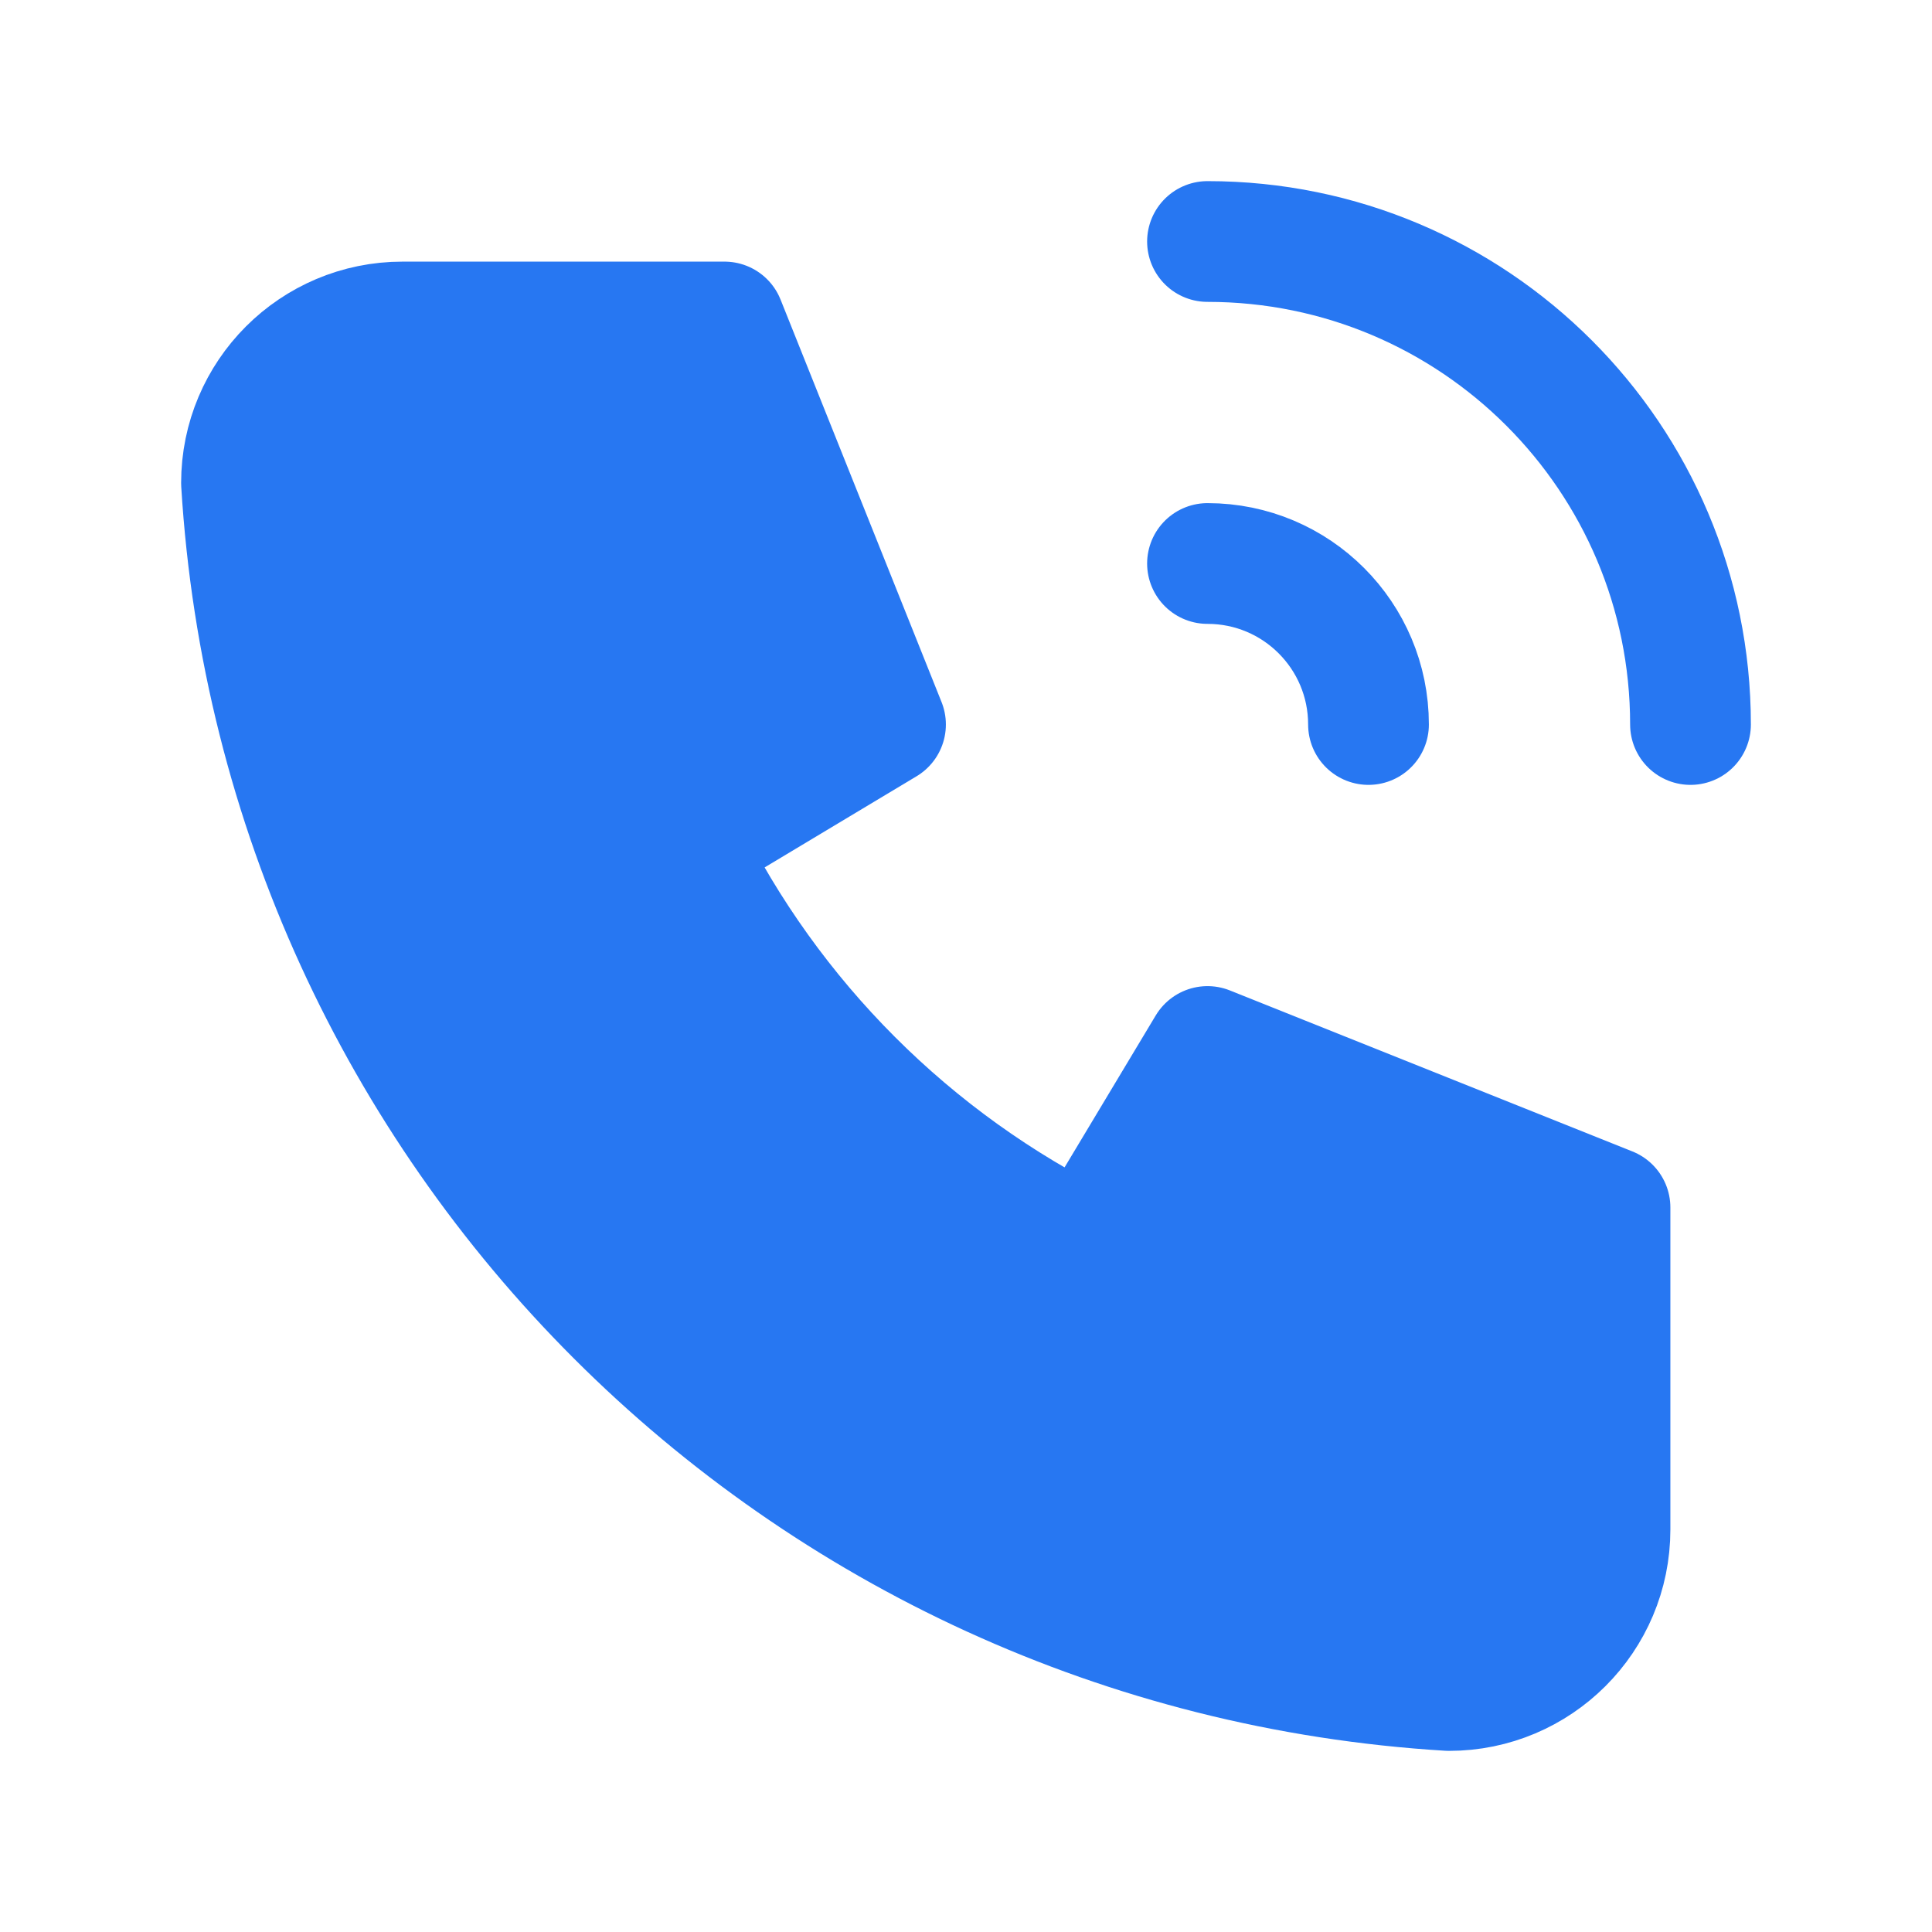
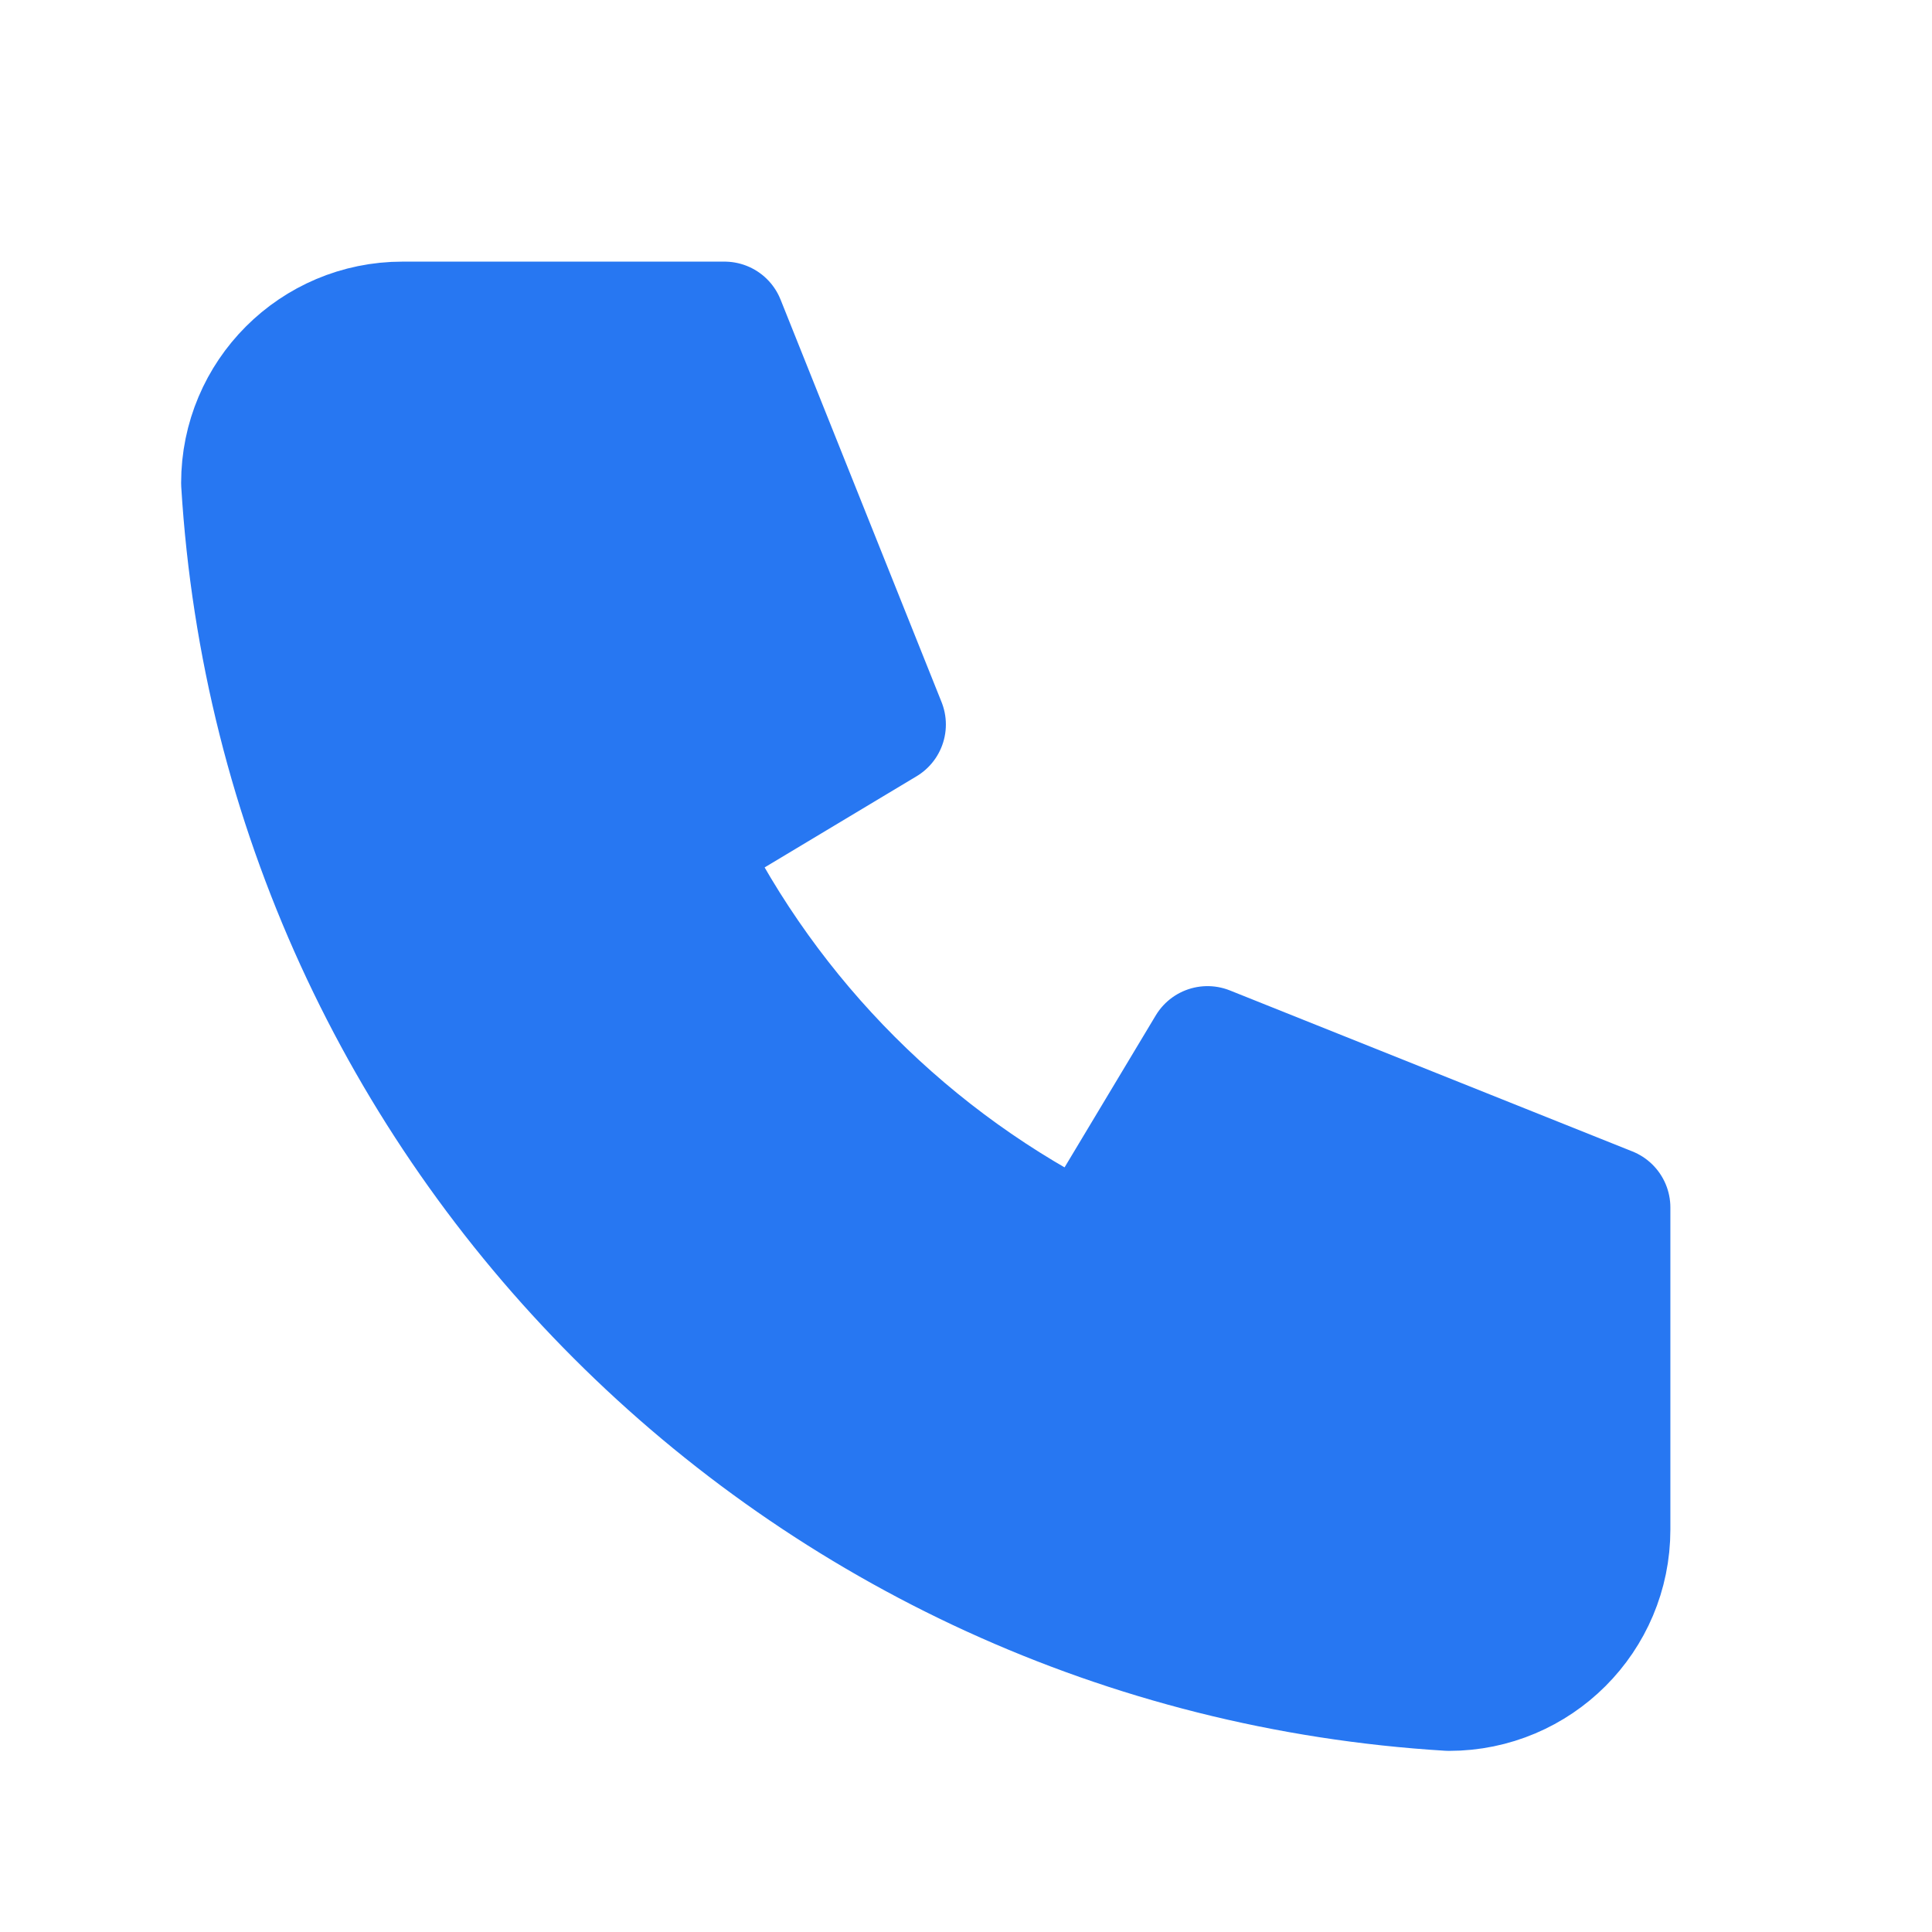
<svg xmlns="http://www.w3.org/2000/svg" width="24" height="24" viewBox="0 0 24 24" fill="none">
  <path d="M5 4H9L11 9L8.5 10.5C9.571 12.671 11.329 14.429 13.5 15.5L15 13L20 15V19C20 20.105 19.105 21 18 21C9.928 20.509 3.491 14.072 3 6C3 4.895 3.895 4 5 4Z" fill="#2777F2" stroke="#2777F2" stroke-width="1.5" stroke-linecap="round" stroke-linejoin="round" />
-   <path d="M15 7C16.105 7 17 7.895 17 9" stroke="#2777F2" stroke-width="1.5" stroke-linecap="round" stroke-linejoin="round" />
-   <path d="M15 3C18.314 3 21 5.686 21 9" stroke="#2777F2" stroke-width="1.5" stroke-linecap="round" stroke-linejoin="round" />
</svg>